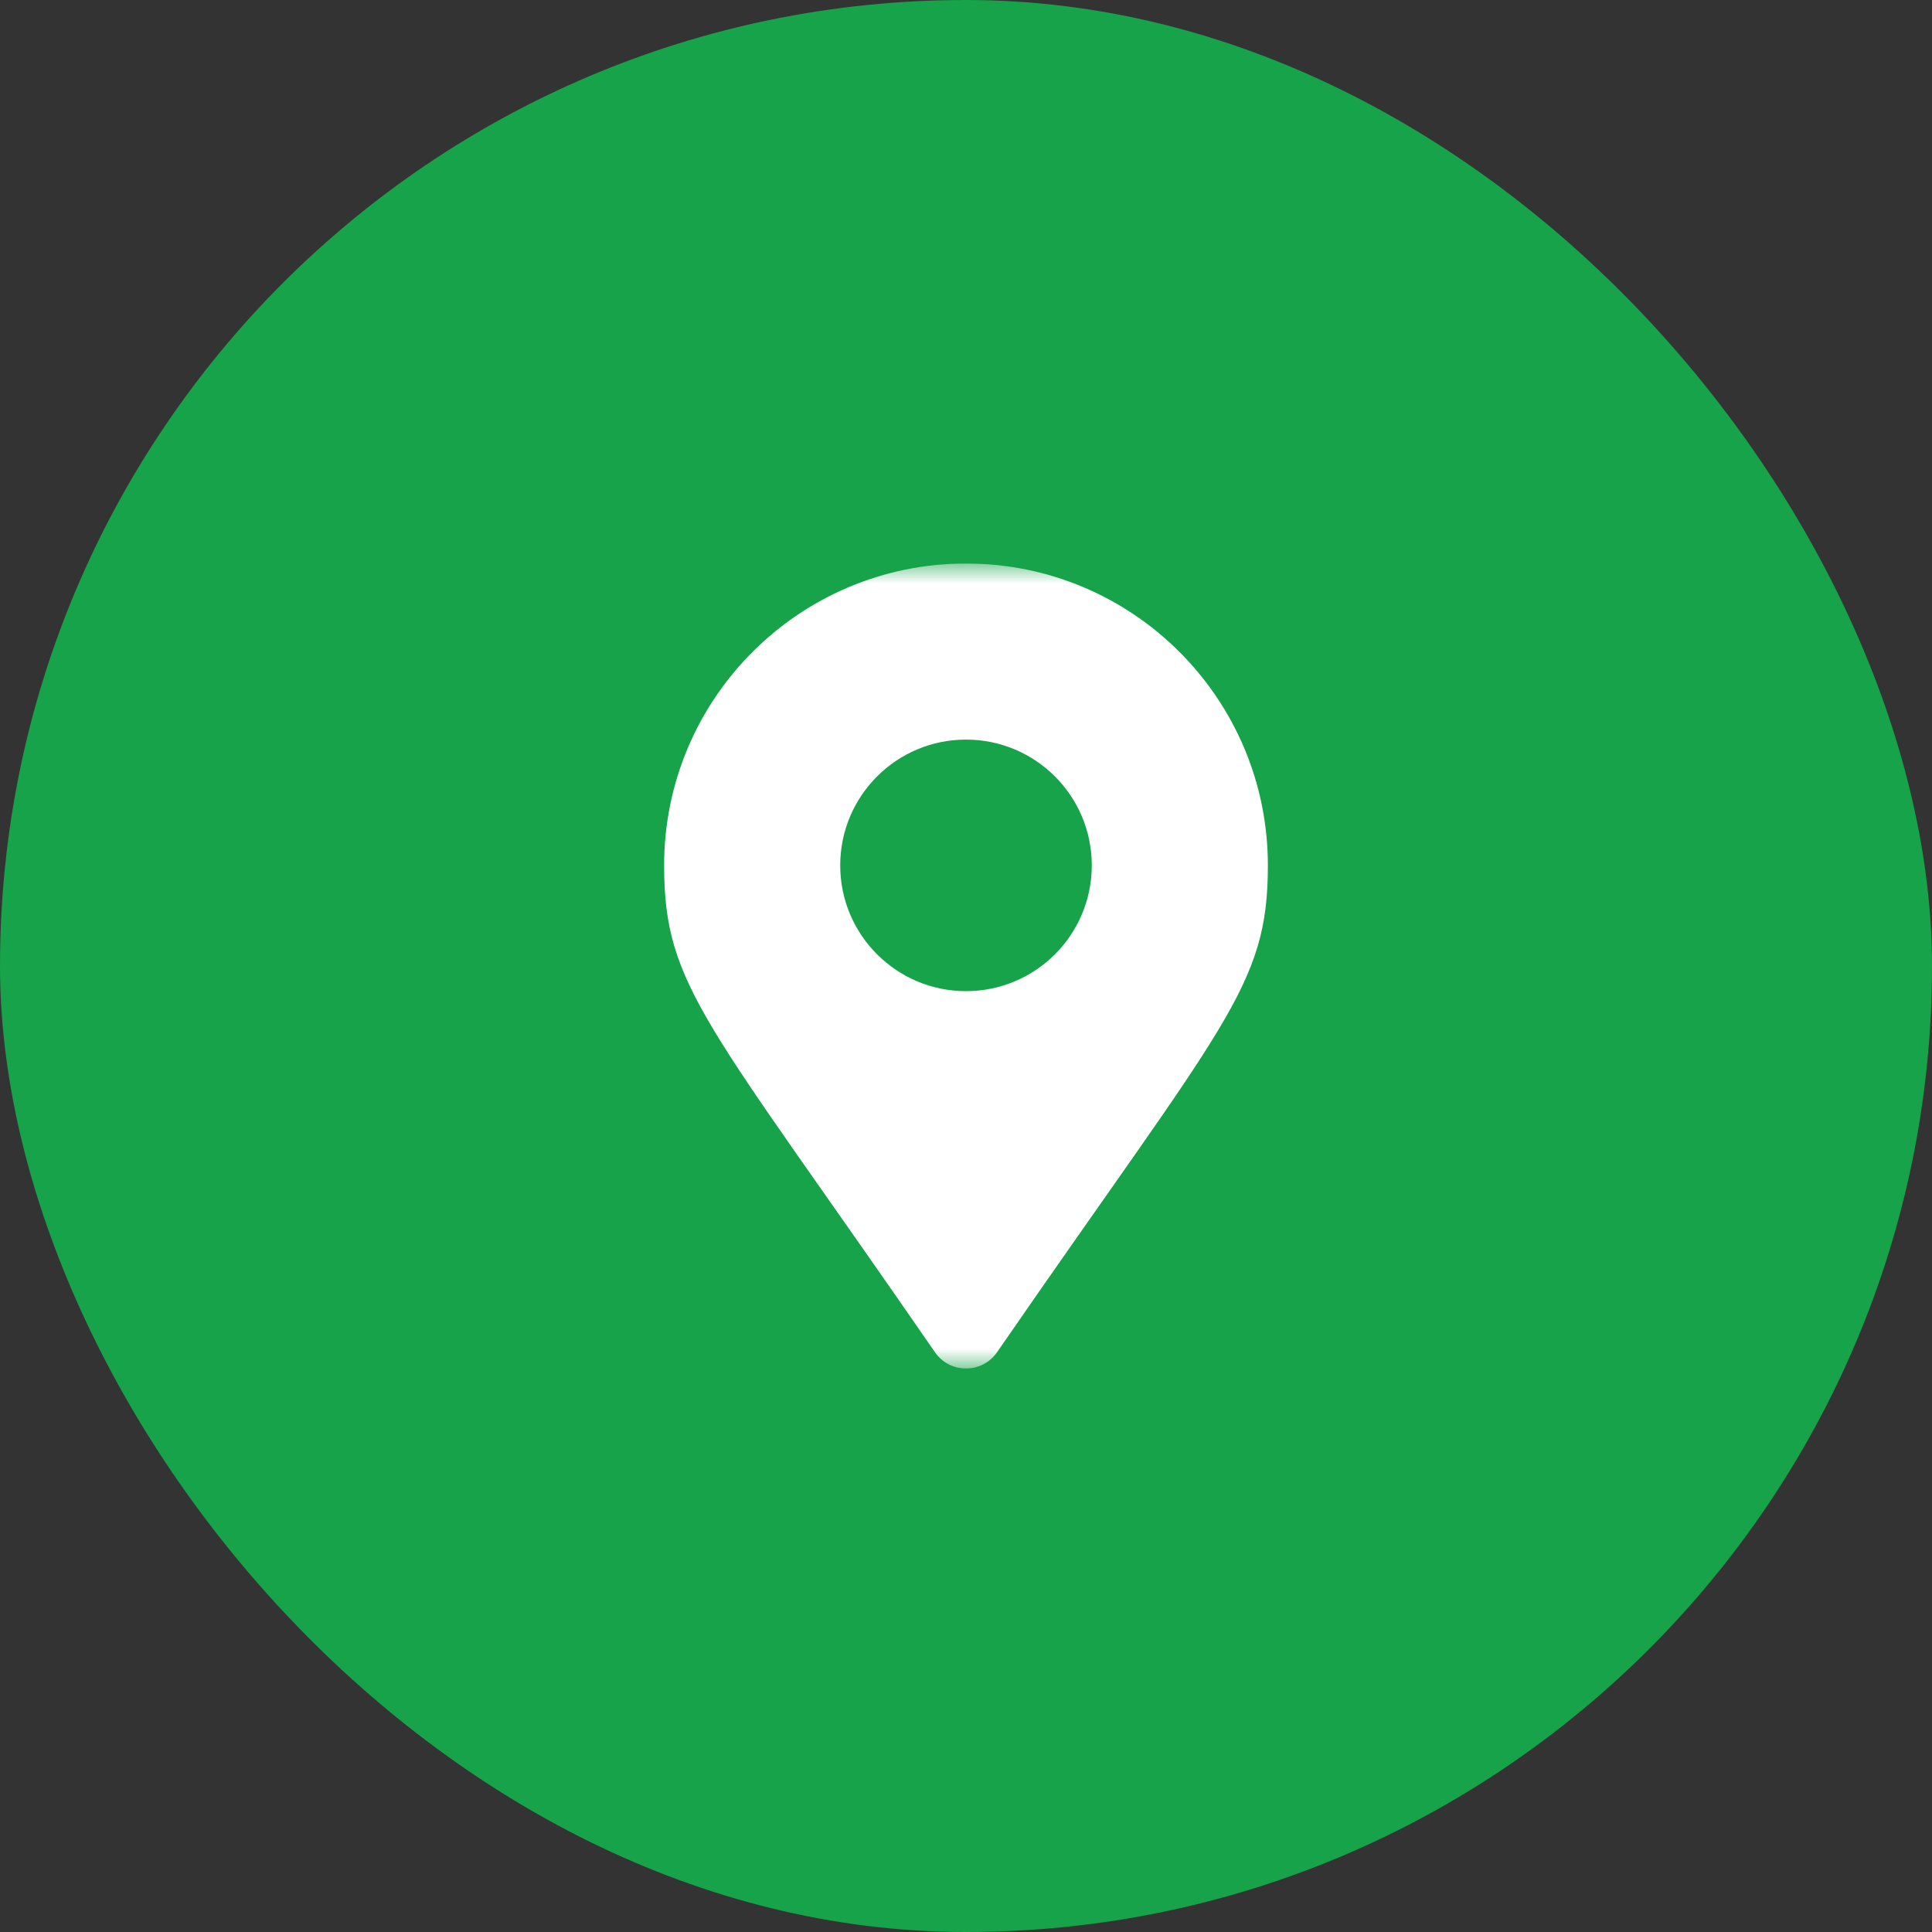
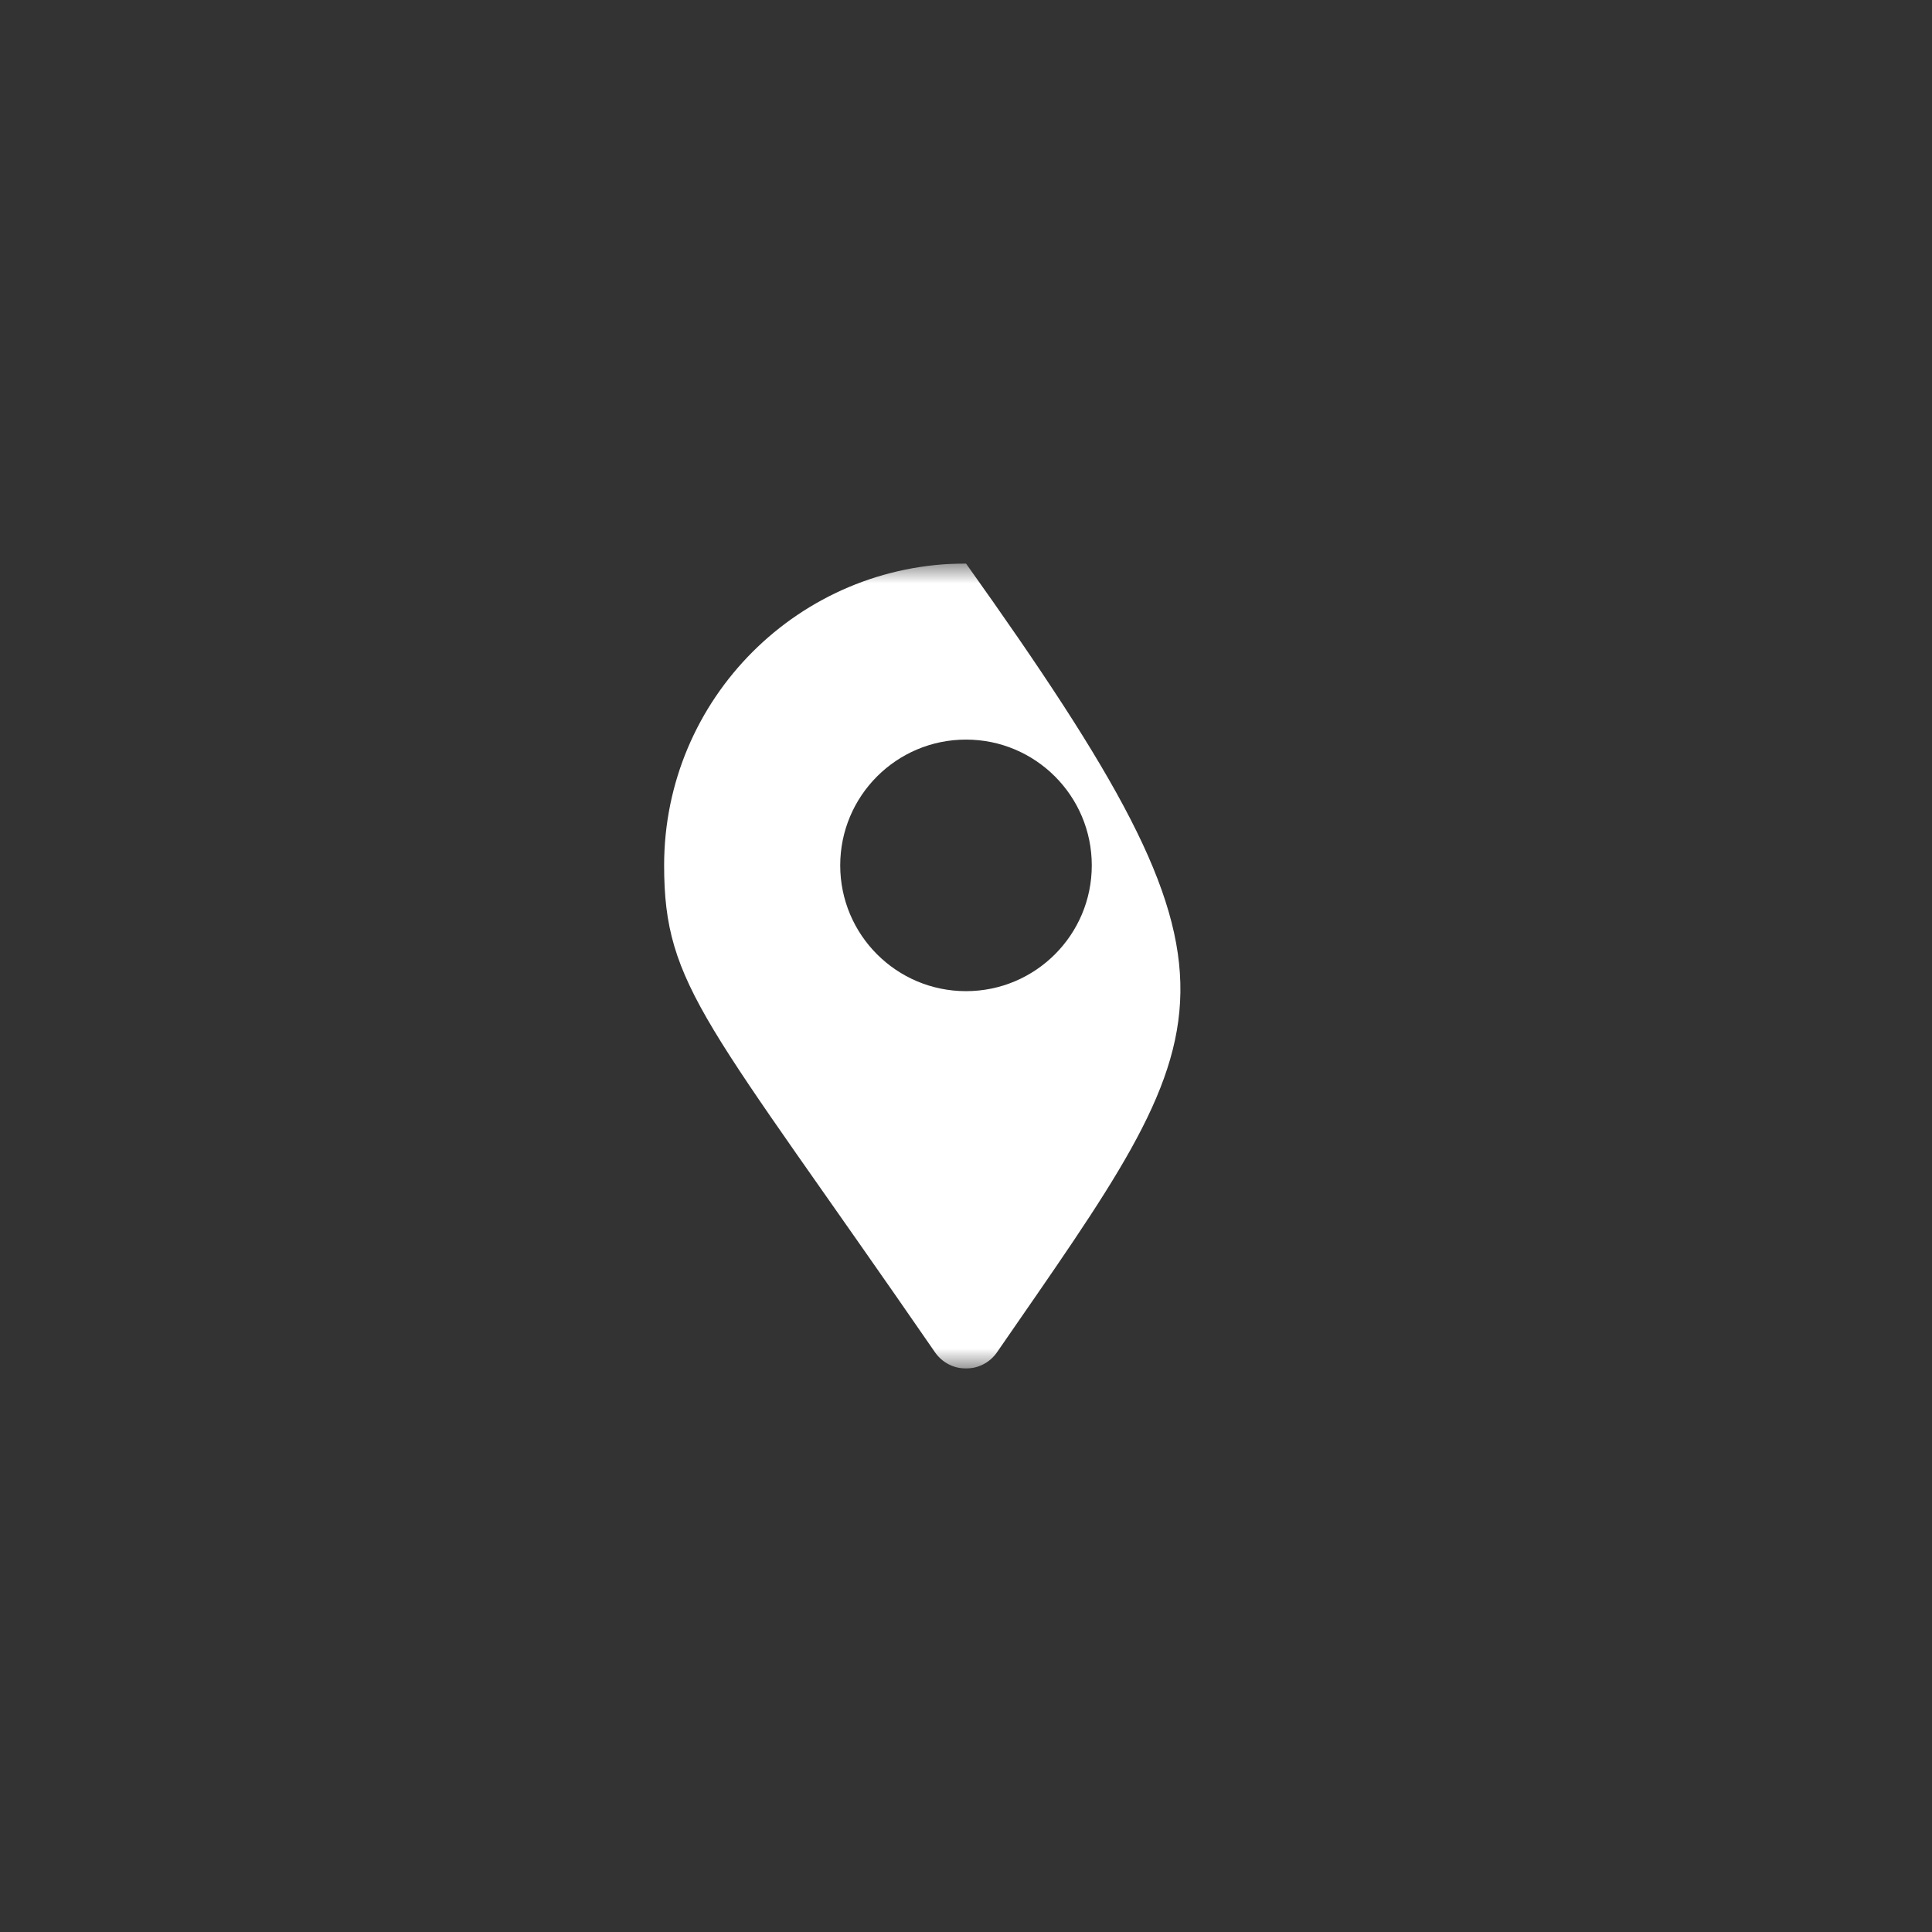
<svg xmlns="http://www.w3.org/2000/svg" width="48" height="48" viewBox="0 0 48 48" fill="none">
  <rect x="0" y="0" width="48" height="48" fill="#333333" stroke="none" />
-   <rect width="48" height="48" rx="24" fill="#16A34A" />
  <g clip-path="url(#clip0_6009_1285)">
    <mask id="mask0_6009_1285" style="mask-type:luminance" maskUnits="userSpaceOnUse" x="14" y="14" width="20" height="20">
      <path d="M14 14H34V34H14V14Z" fill="white" />
    </mask>
    <g mask="url(#mask0_6009_1285)">
-       <path d="M23.229 33.596C17.553 25.368 16.5 24.524 16.5 21.5C16.5 17.358 19.858 14 24 14C28.142 14 31.5 17.358 31.5 21.5C31.5 24.524 30.447 25.368 24.771 33.596C24.398 34.135 23.602 34.135 23.229 33.596ZM24 24.625C25.726 24.625 27.125 23.226 27.125 21.5C27.125 19.774 25.726 18.375 24 18.375C22.274 18.375 20.875 19.774 20.875 21.5C20.875 23.226 22.274 24.625 24 24.625Z" fill="white" />
+       <path d="M23.229 33.596C17.553 25.368 16.5 24.524 16.5 21.5C16.5 17.358 19.858 14 24 14C31.5 24.524 30.447 25.368 24.771 33.596C24.398 34.135 23.602 34.135 23.229 33.596ZM24 24.625C25.726 24.625 27.125 23.226 27.125 21.5C27.125 19.774 25.726 18.375 24 18.375C22.274 18.375 20.875 19.774 20.875 21.5C20.875 23.226 22.274 24.625 24 24.625Z" fill="white" />
    </g>
  </g>
  <defs>
    <clipPath id="clip0_6009_1285">
      <rect width="20" height="20" fill="white" transform="translate(14 14)" />
    </clipPath>
  </defs>
</svg>